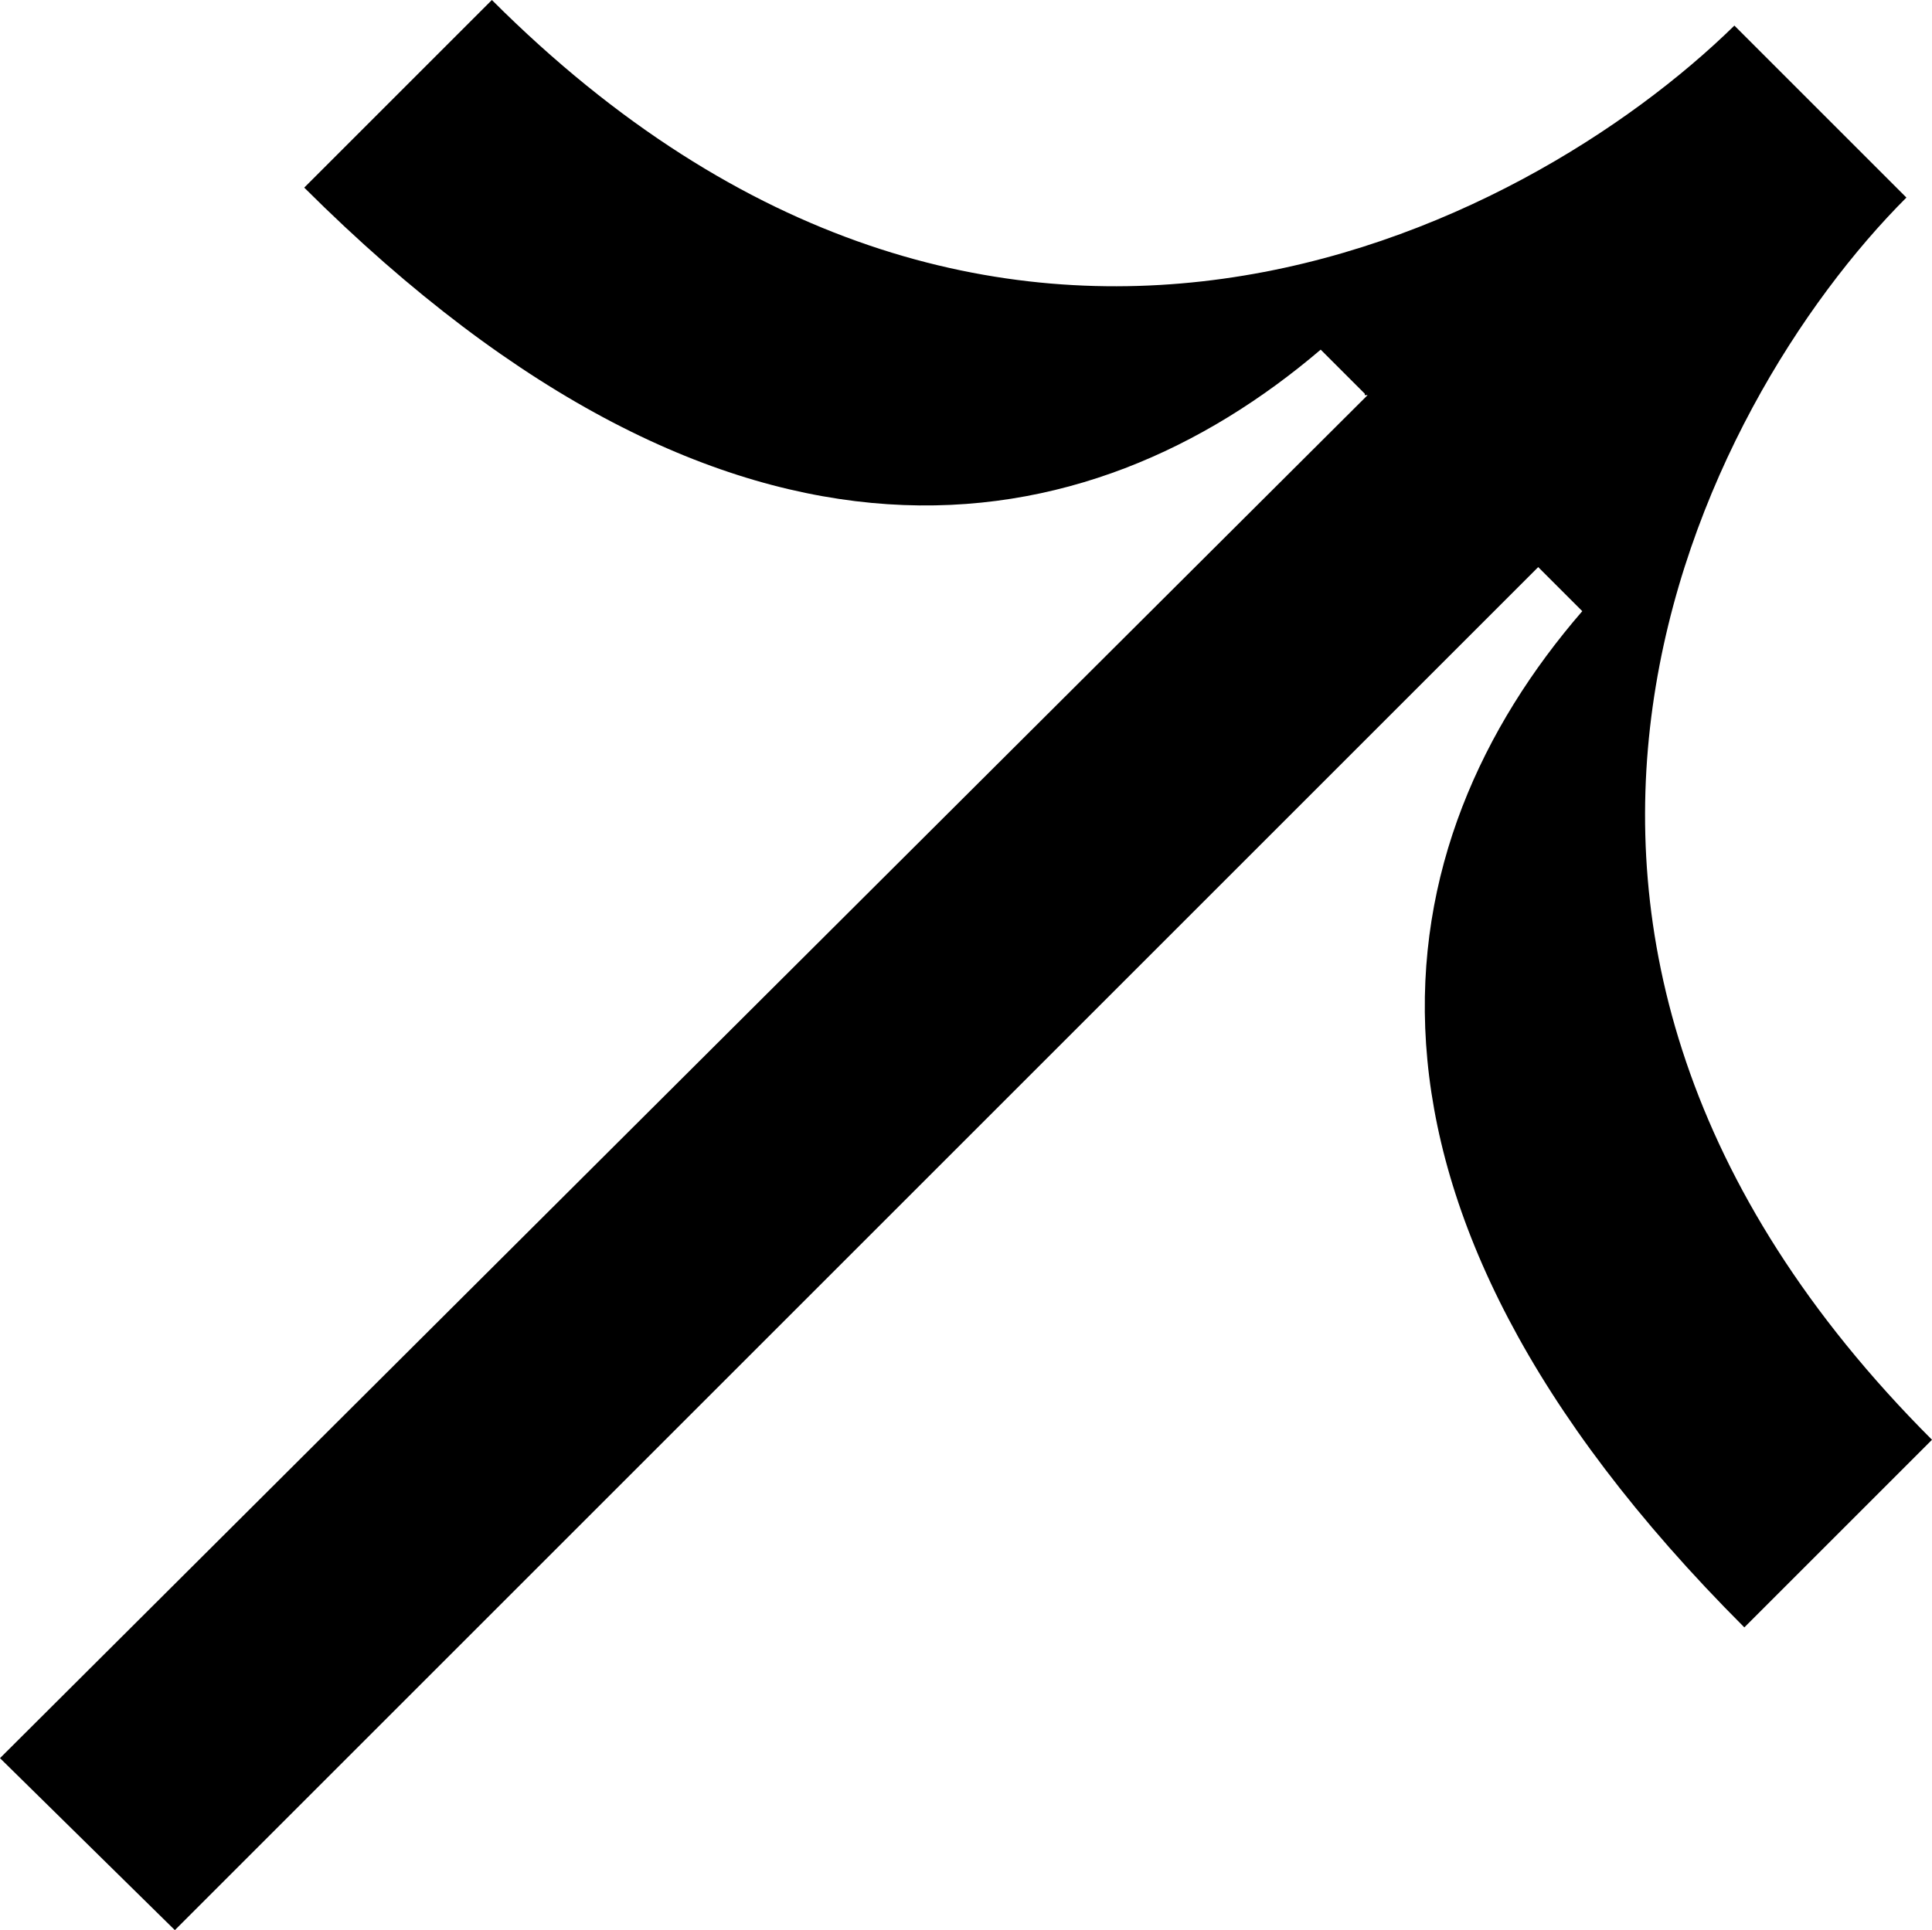
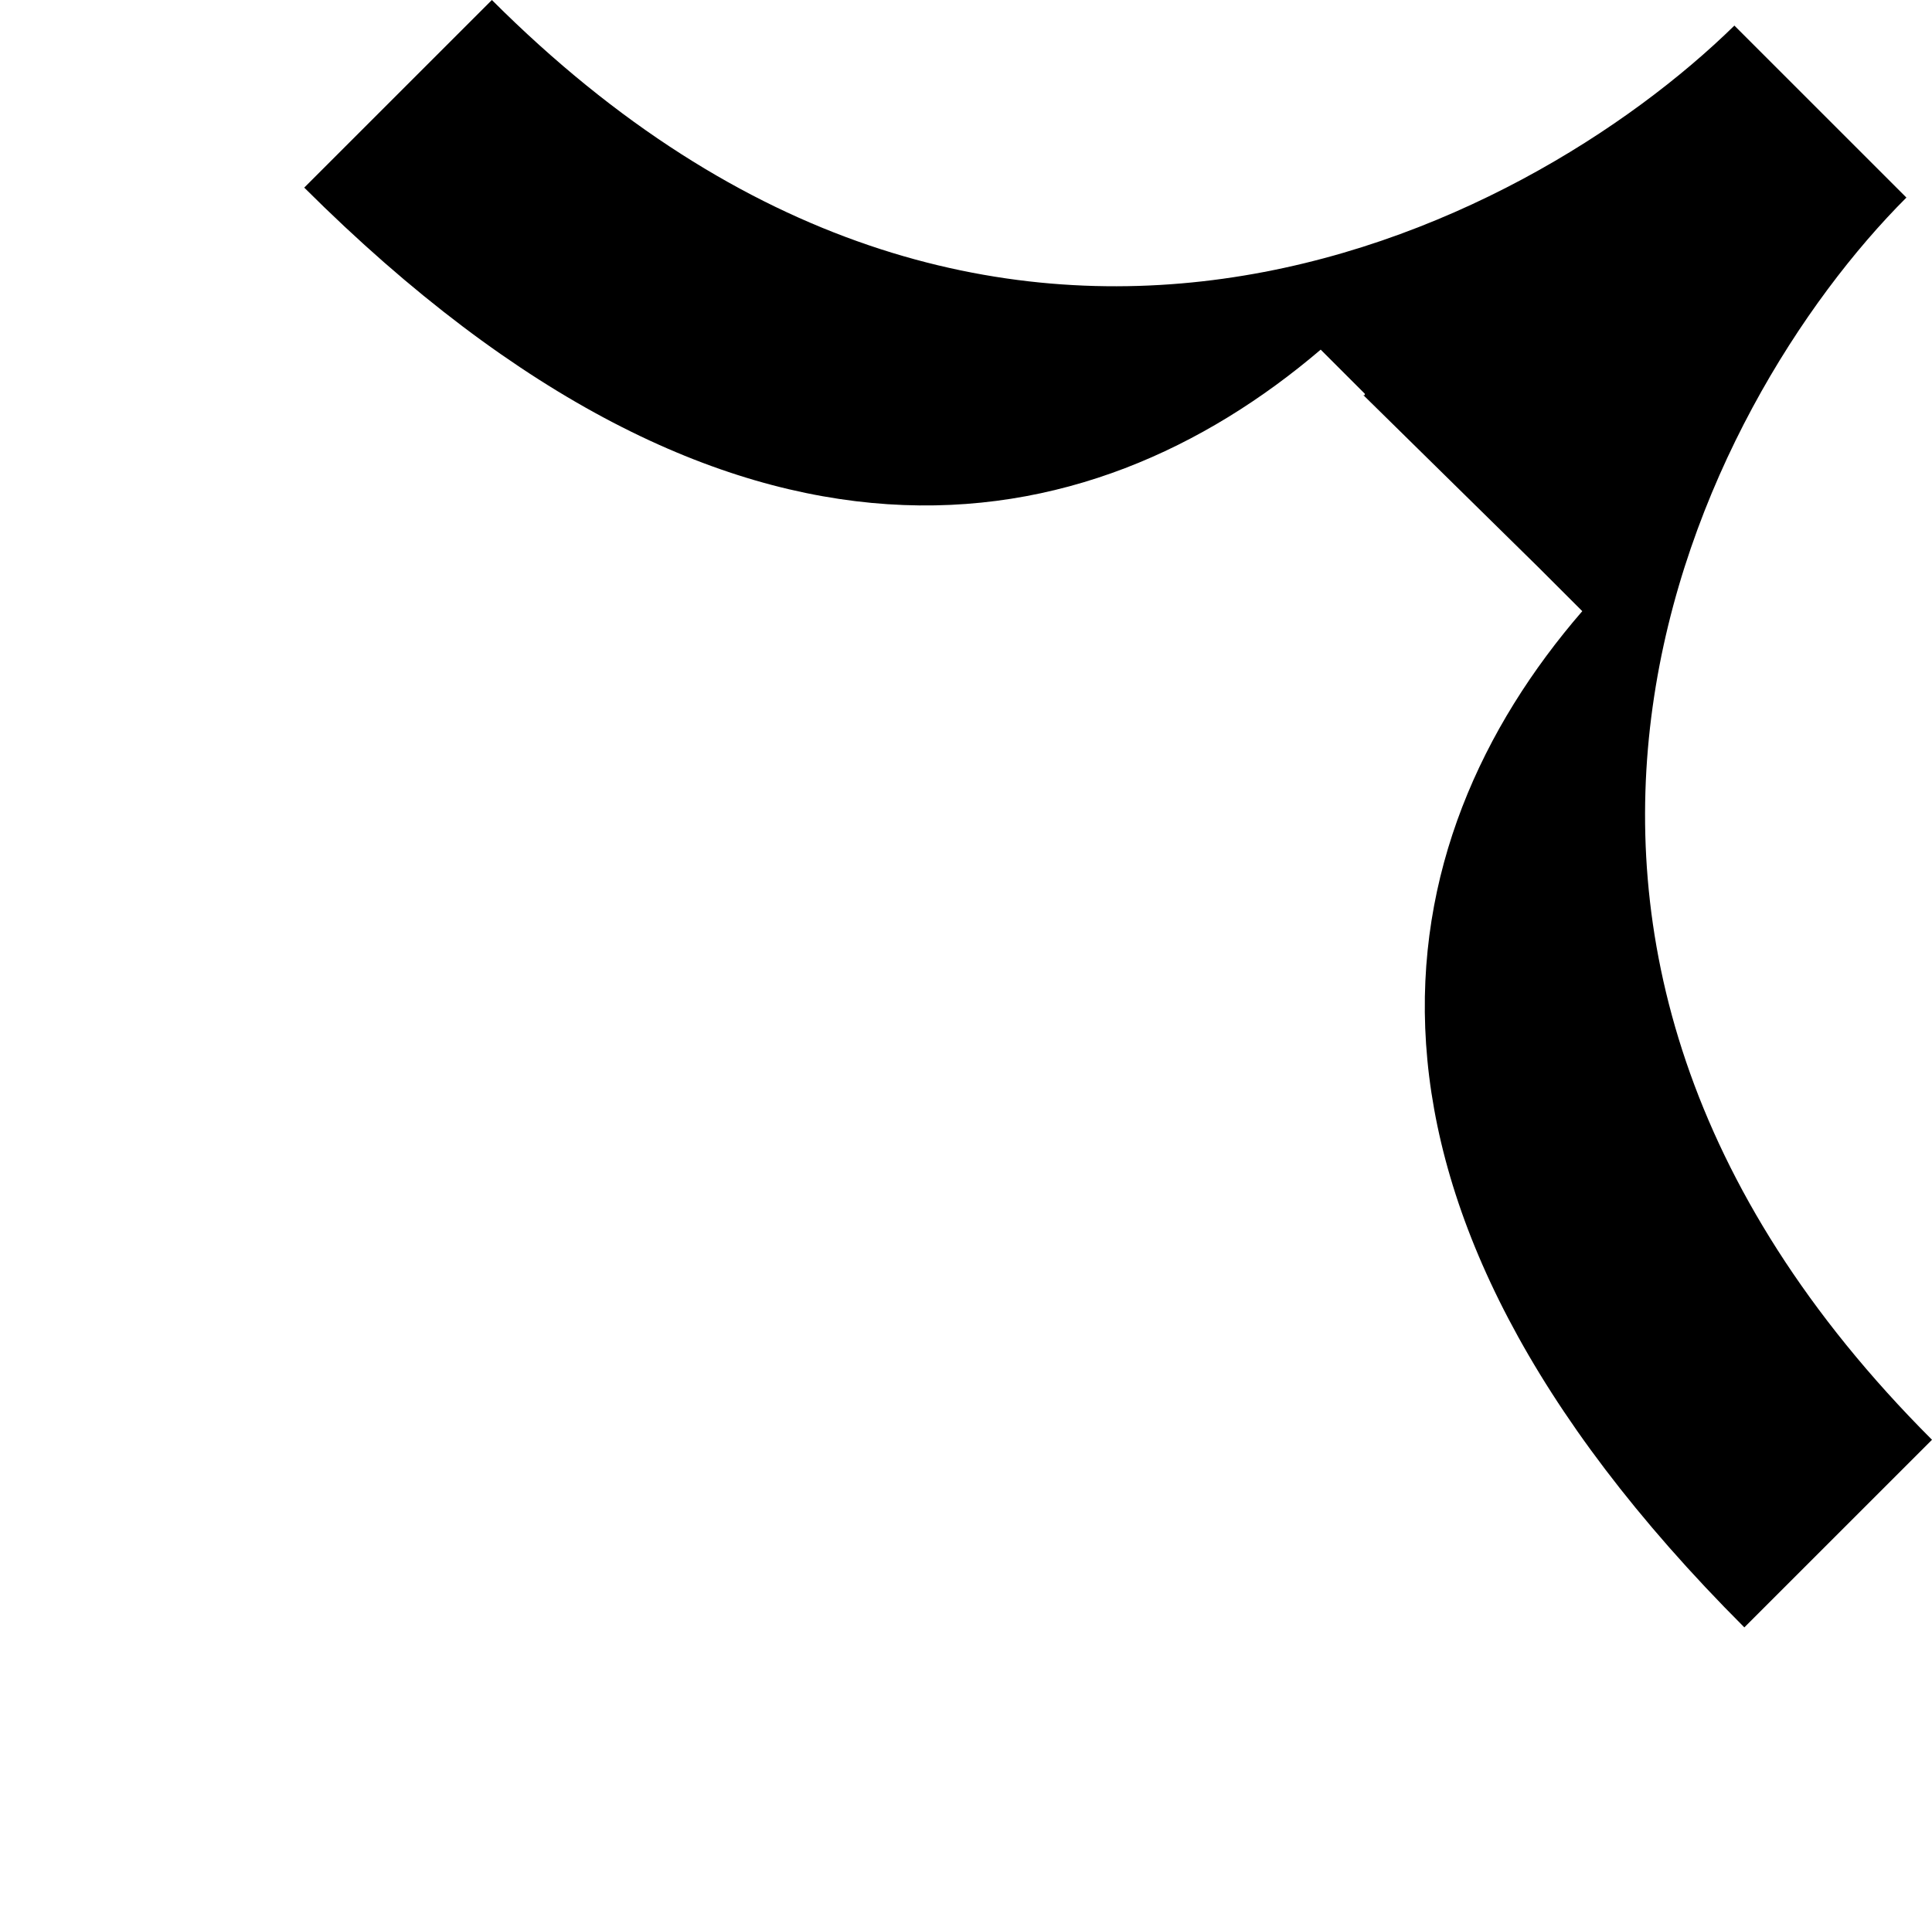
<svg xmlns="http://www.w3.org/2000/svg" id="Calque_1" viewBox="0 0 13.59 13.58">
-   <path d="m9.6,2.77l-.31-.31c-1.63,1.39-4.11,1.89-7.15-1.14l1.32-1.32c3.54,3.54,7.26,1.63,8.74.18l1.21,1.21c-1.45,1.45-3.37,5.19.18,8.74l-1.32,1.32c-3.04-3.04-2.55-5.52-1.14-7.15l-.31-.31L1.23,13.58l-1.23-1.21L9.62,2.78h-.02Z" />
+   <path d="m9.6,2.77l-.31-.31c-1.63,1.39-4.11,1.89-7.15-1.14l1.32-1.32c3.54,3.54,7.26,1.63,8.74.18l1.21,1.21c-1.45,1.45-3.37,5.19.18,8.74l-1.32,1.32c-3.04-3.04-2.55-5.52-1.14-7.15l-.31-.31l-1.23-1.21L9.62,2.78h-.02Z" />
</svg>